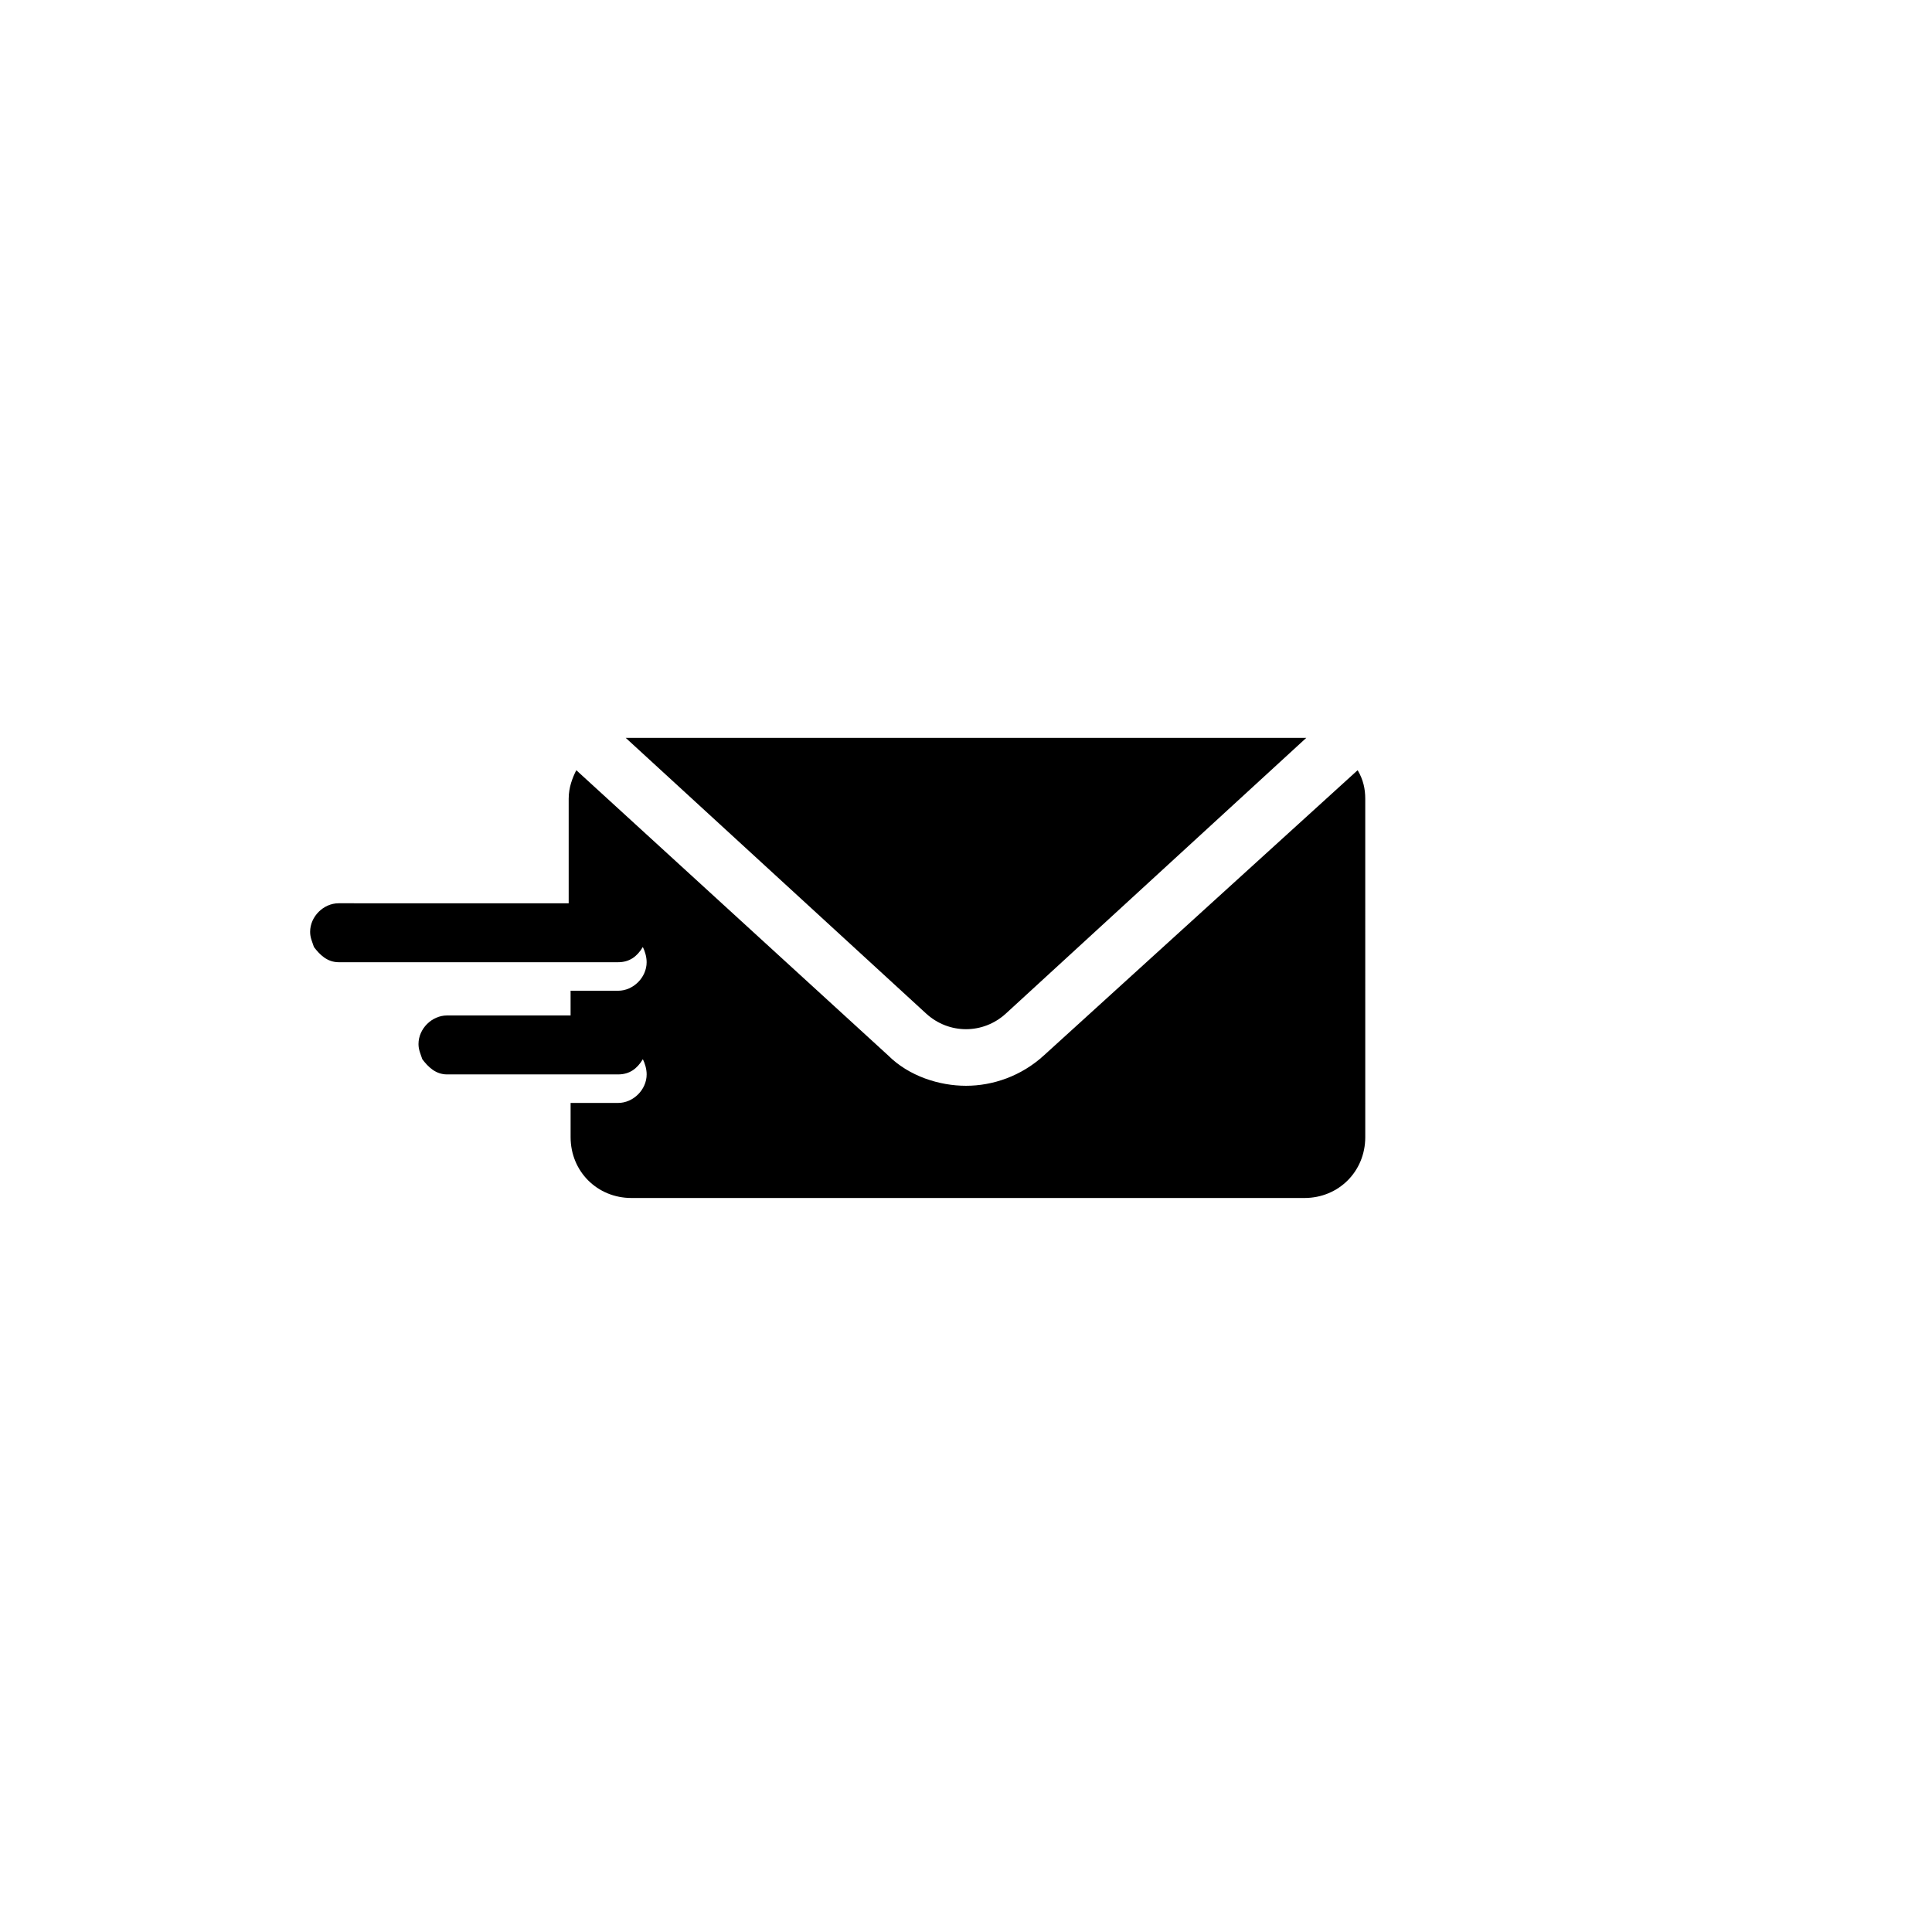
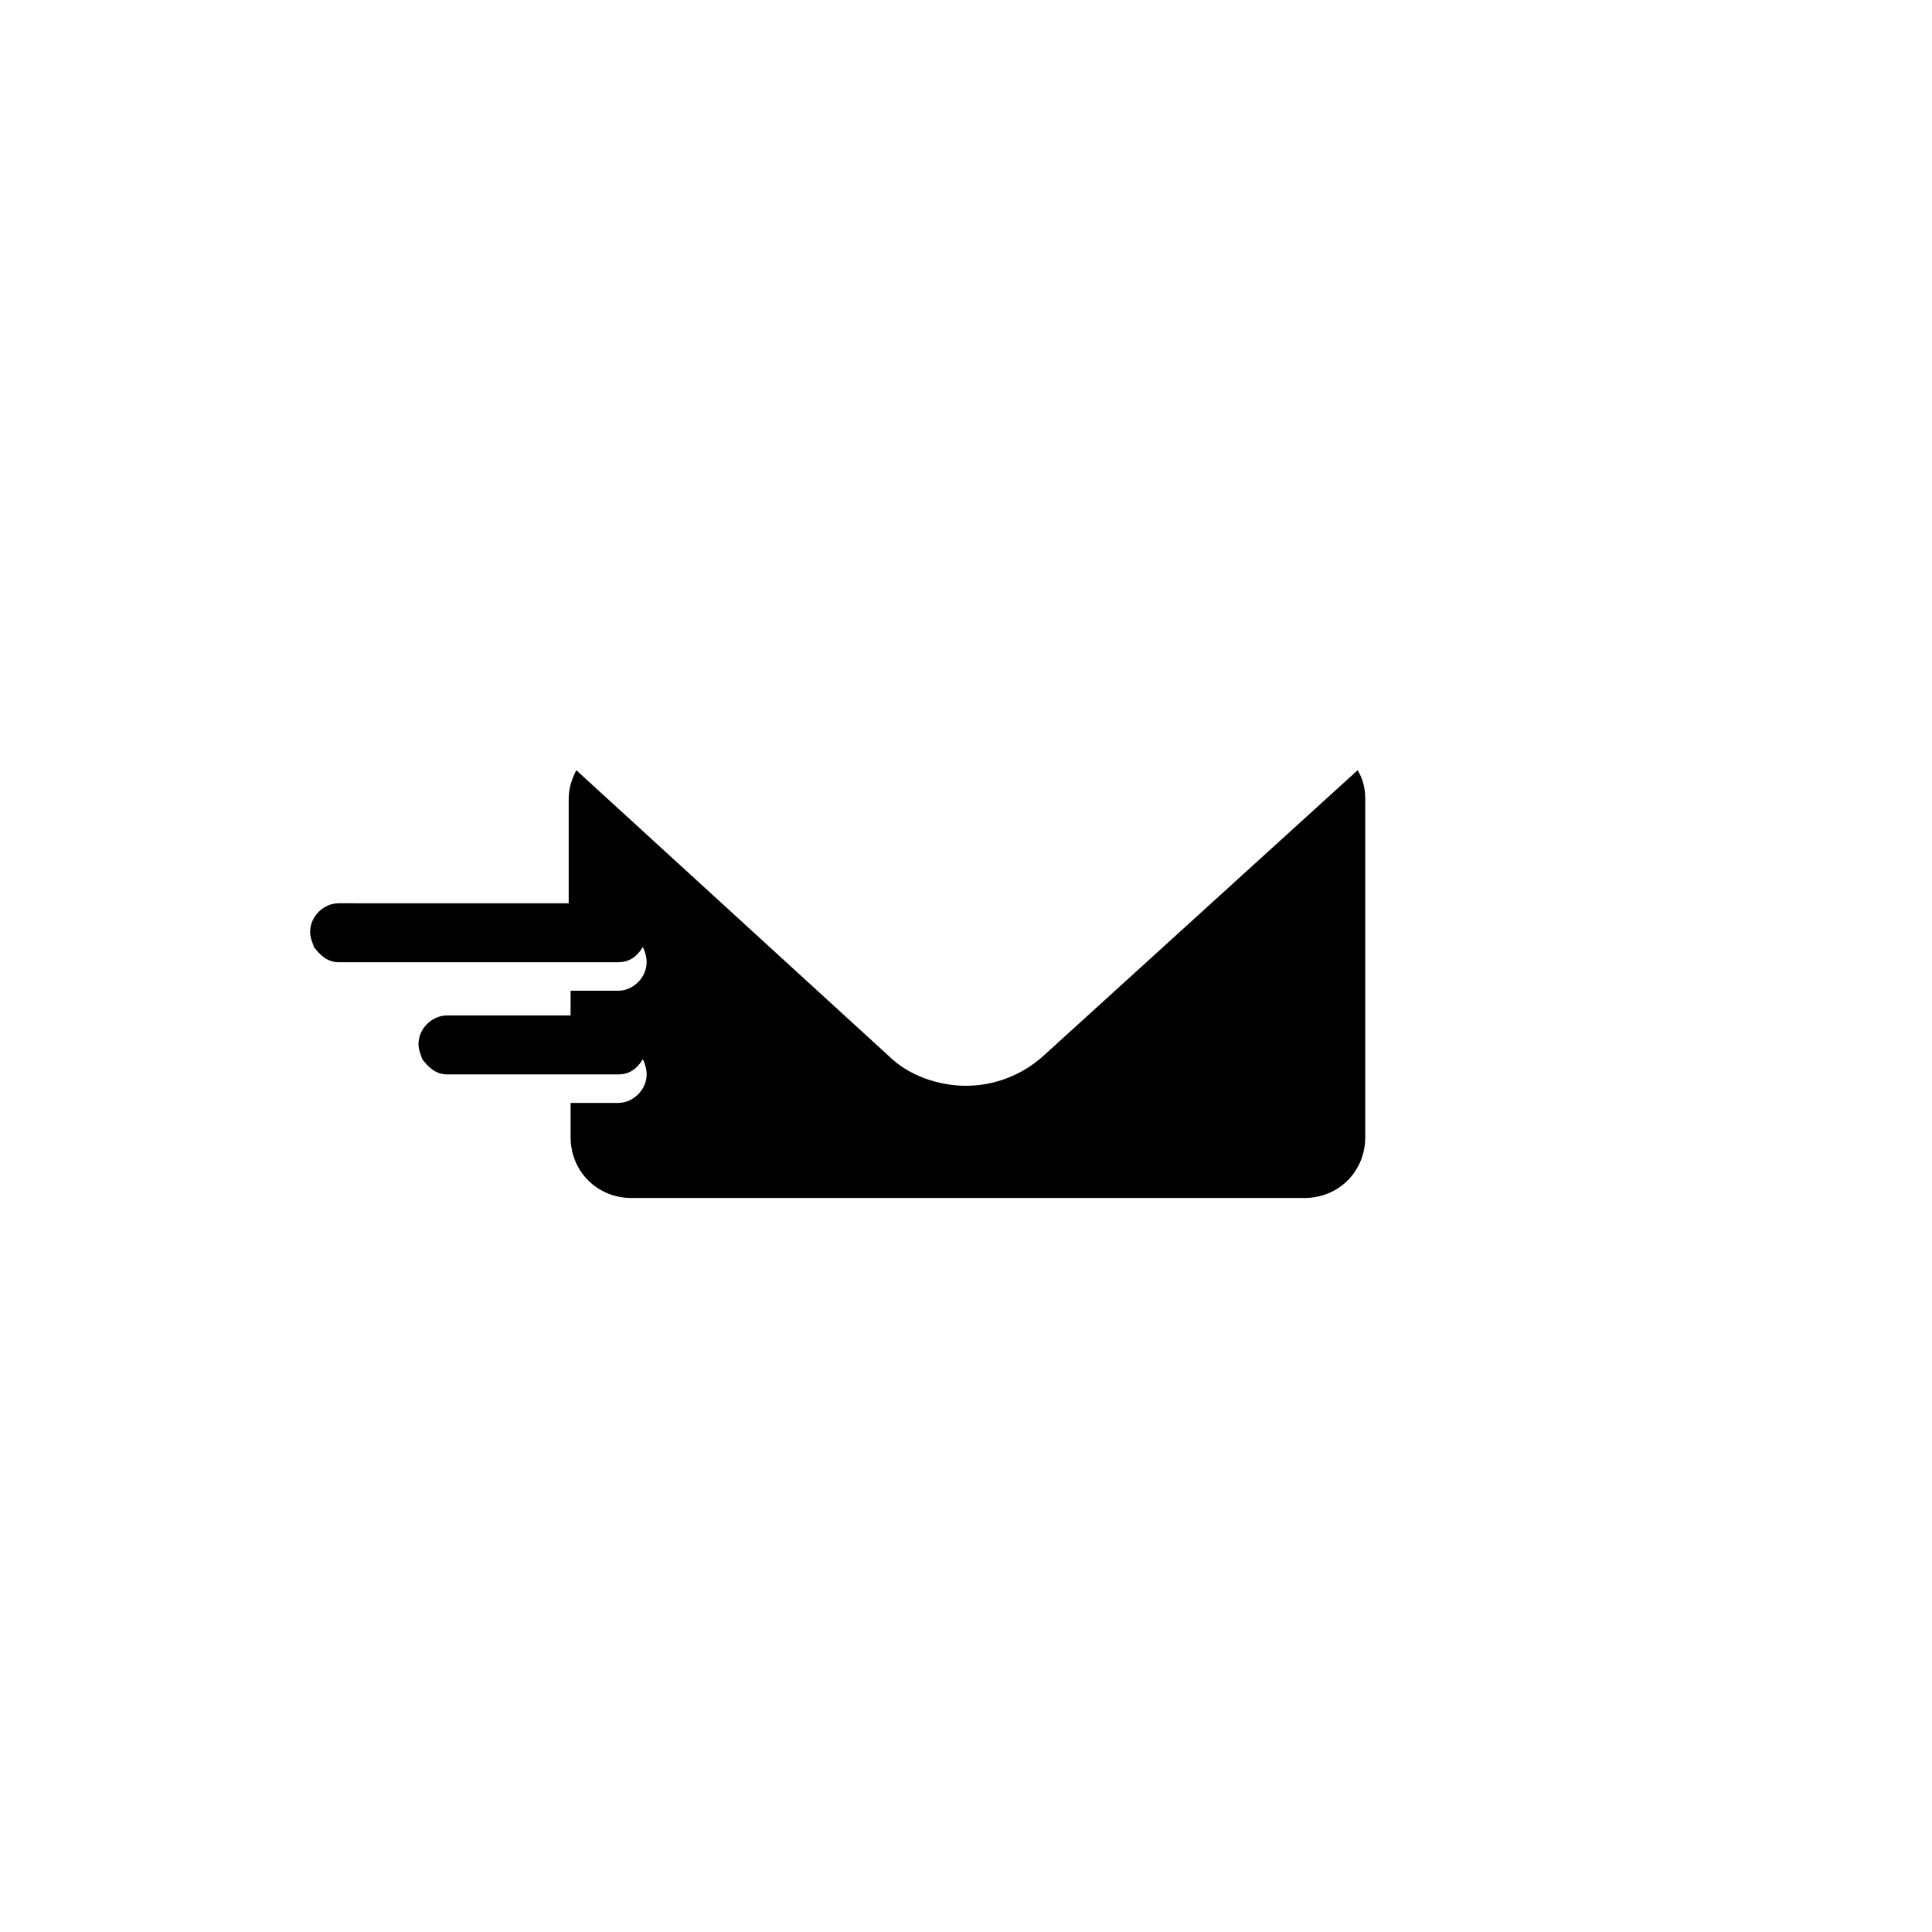
<svg xmlns="http://www.w3.org/2000/svg" fill="#000000" width="800px" height="800px" version="1.1" viewBox="144 144 512 512">
  <g>
-     <path d="m309.82 339.54 79.602 73.051c6.047 5.543 15.113 5.543 21.16 0l79.602-73.051h-1.008-178.35-1.008z" />
    <path d="m420.66 423.68c-6.047 5.543-13.602 8.062-20.656 8.062s-15.113-2.519-20.656-8.062l-82.625-75.57c-1.008 2.016-2.016 4.535-2.016 7.559v27.711l-60.961-0.004c-4.031 0-7.559 3.527-7.559 7.559 0 1.512 0.504 2.519 1.008 4.031 1.512 2.016 3.527 4.031 6.551 4.031h74.059c3.023 0 5.039-1.512 6.551-4.031 0.504 1.008 1.008 2.519 1.008 4.031 0 4.031-3.527 7.559-7.559 7.559h-12.594v6.551h-32.746c-4.031 0-7.559 3.527-7.559 7.559 0 1.512 0.504 2.519 1.008 4.031 1.512 2.016 3.527 4.031 6.551 4.031h45.344c3.023 0 5.039-1.512 6.551-4.031 0.504 1.008 1.008 2.519 1.008 4.031 0 4.031-3.527 7.559-7.559 7.559h-12.594v9.07c0 9.07 7.055 16.121 16.121 16.121h178.35c9.07 0 16.121-7.055 16.121-16.121l-0.004-89.688c0-2.519-0.504-5.039-2.016-7.559z" />
  </g>
</svg>